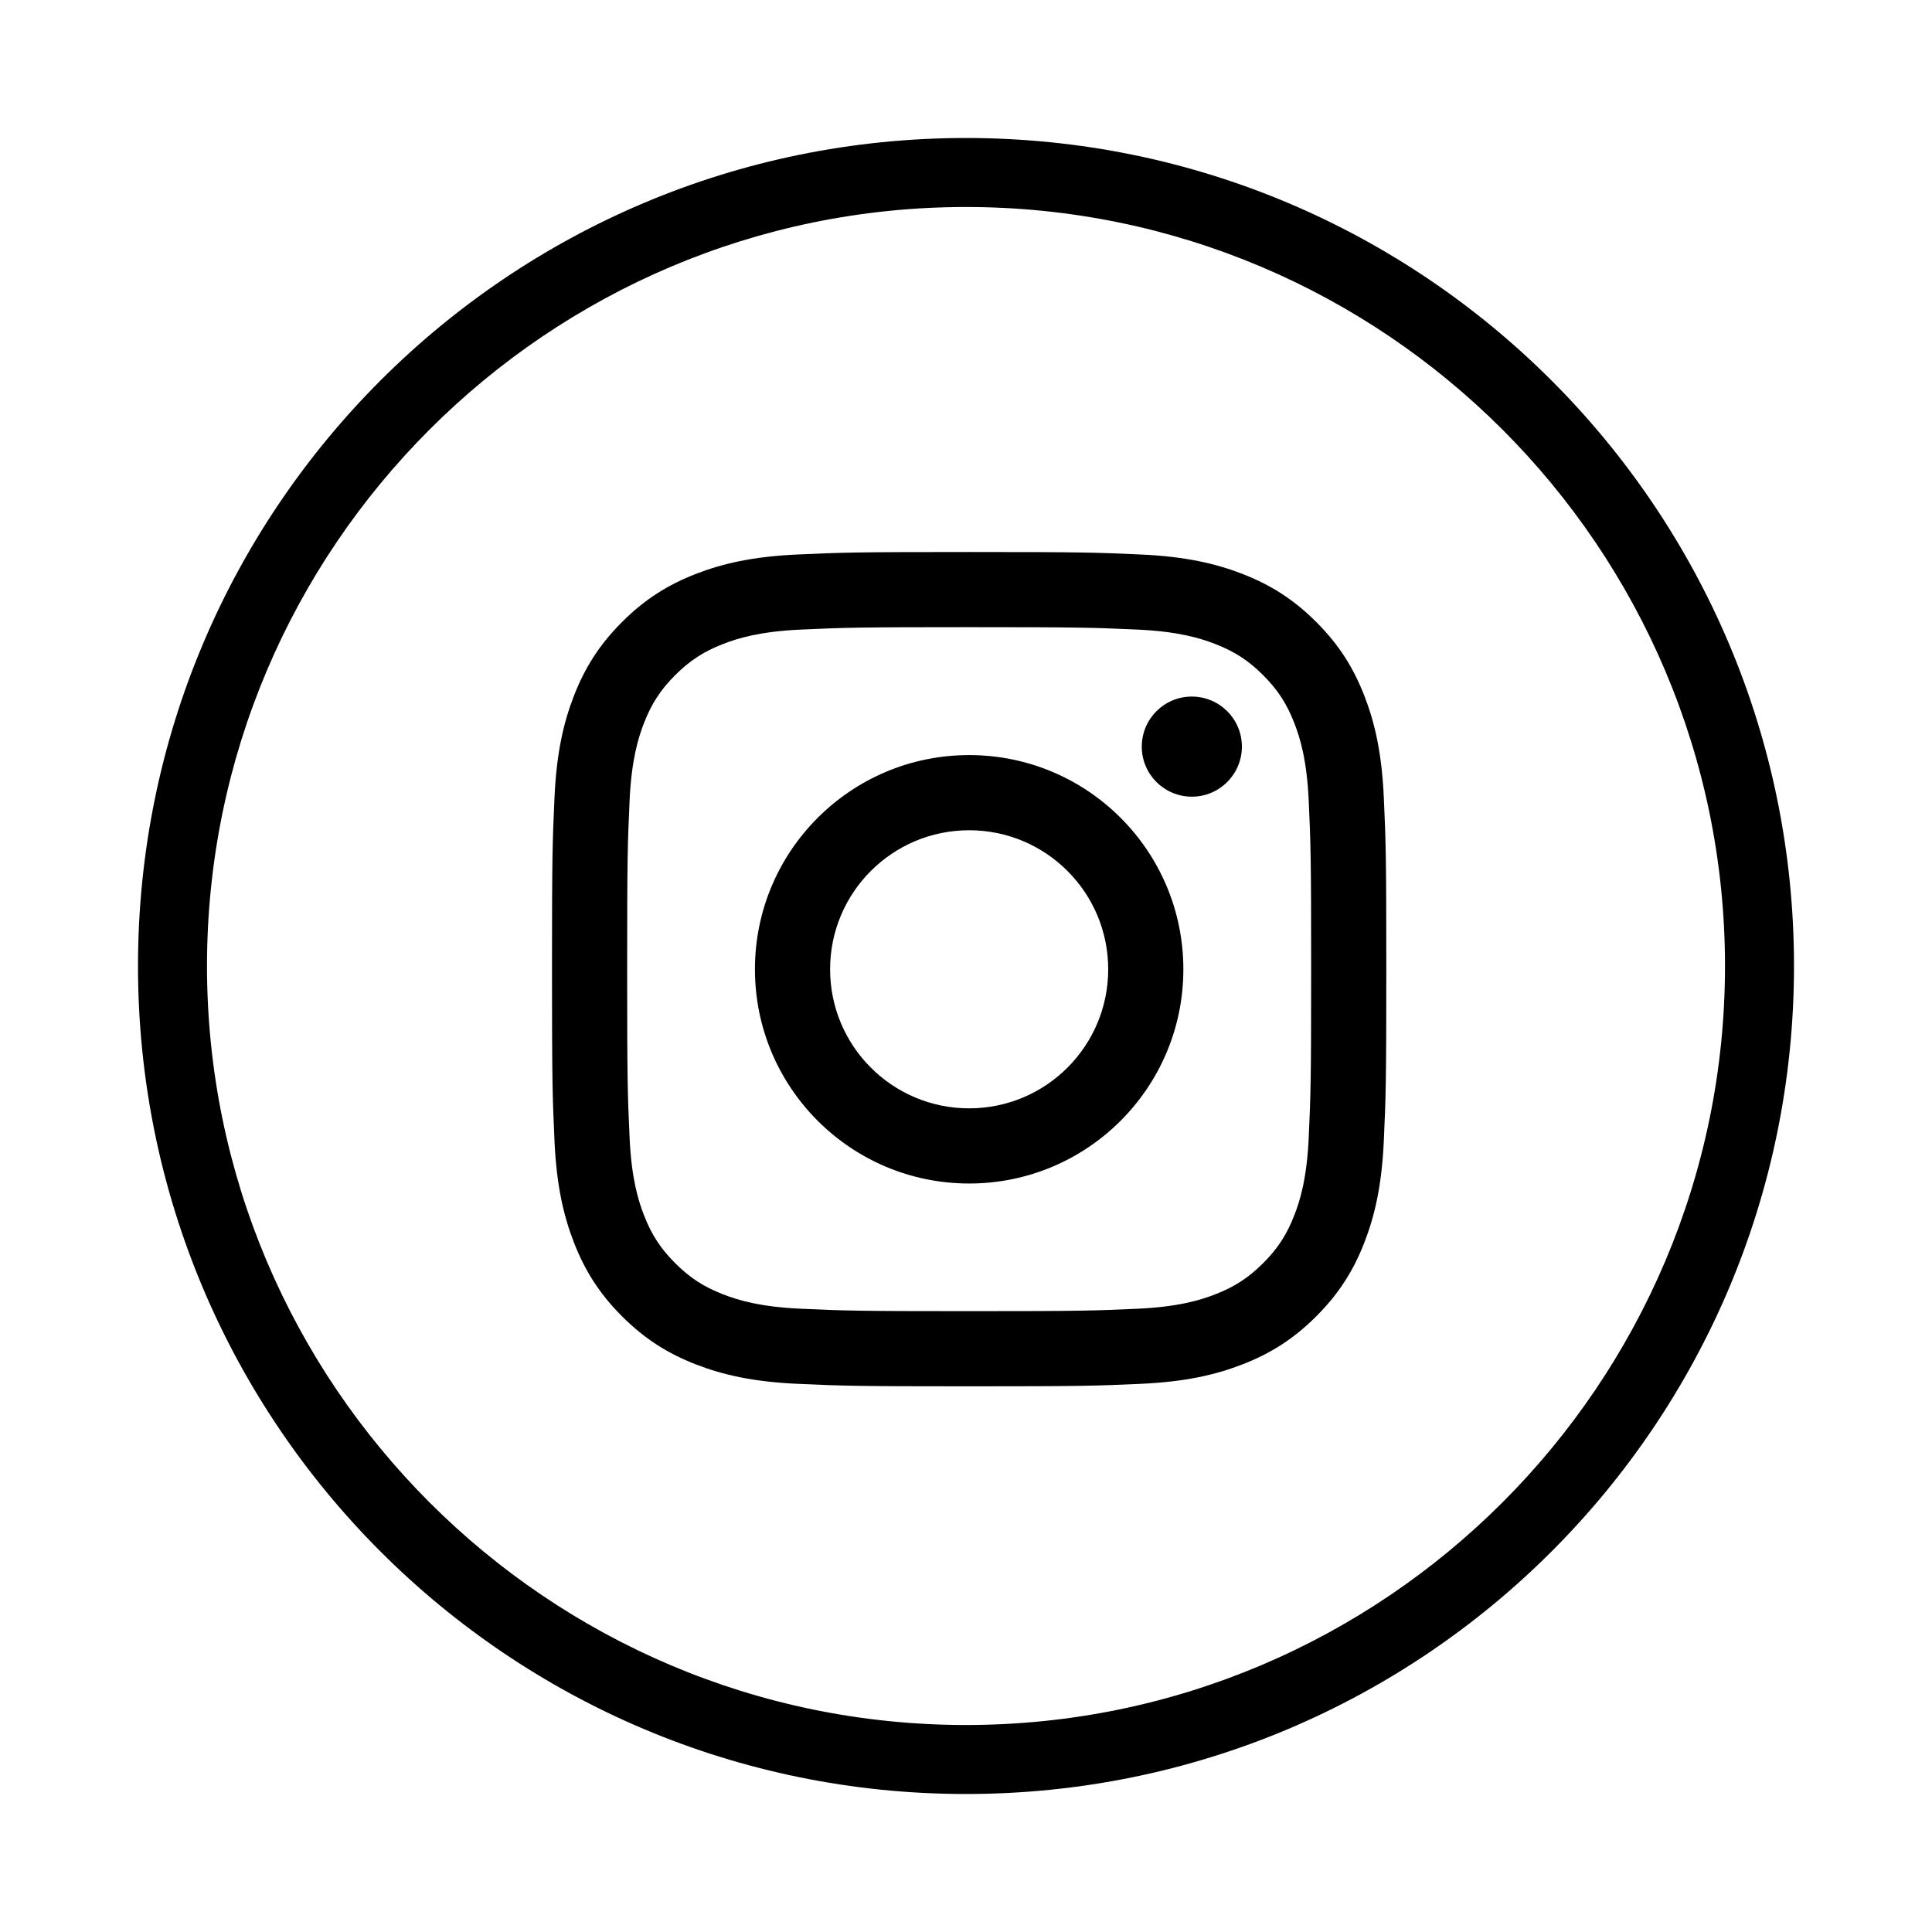
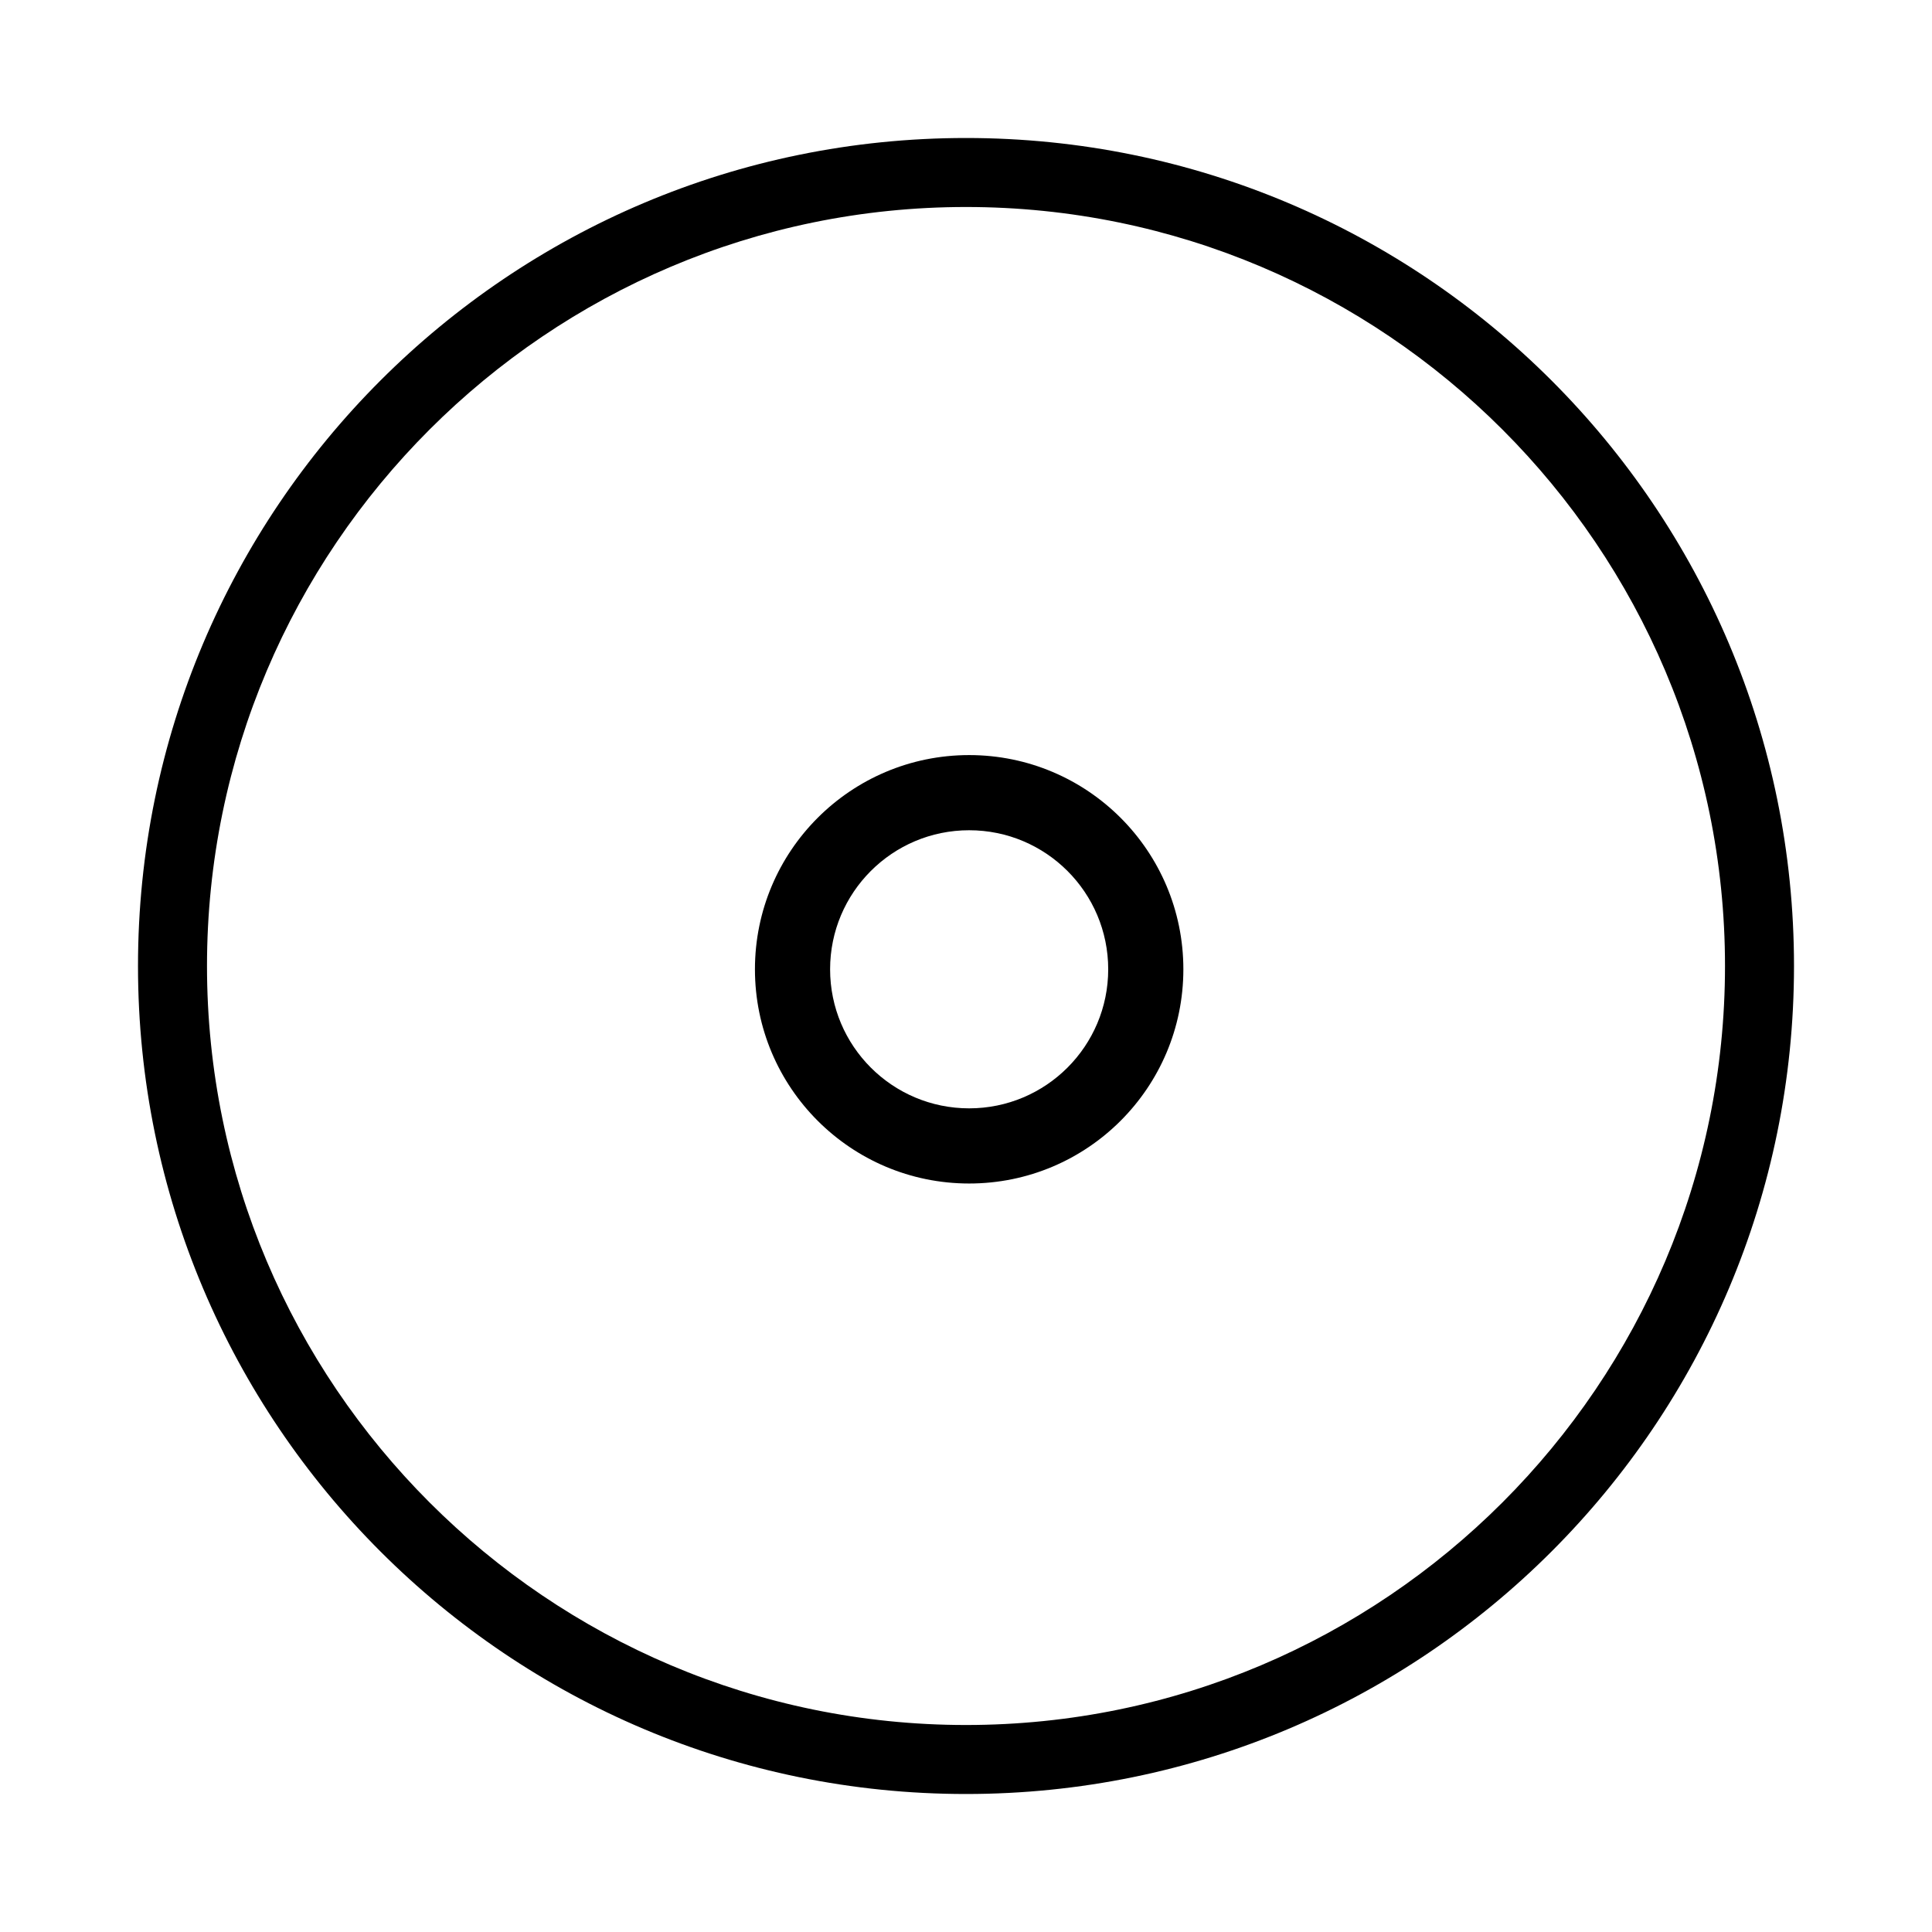
<svg xmlns="http://www.w3.org/2000/svg" width="100%" height="100%" viewBox="0 0 56 56" version="1.1" xml:space="preserve" style="fill-rule:evenodd;clip-rule:evenodd;stroke-linejoin:round;stroke-miterlimit:1.414;">
  <g id="Ebene 2">
    <path d="M28,4C14.743,4 4,14.743 4,28C4,41.258 14.743,52 28,52C41.258,52 52,41.258 52,28C52,14.743 41.258,4 28,4M28,6C40.131,6 50,15.869 50,28C50,40.131 40.131,50 28,50C15.869,50 6,40.131 6,28C6,15.869 15.869,6 28,6" style="fill:black;fill-rule:nonzero;" />
    <g transform="matrix(0.053,0,3.08149e-33,0.053,16,15.962)">
-       <path d="M228.14,0.721C166.181,0.721 158.412,0.982 134.079,2.093C109.795,3.202 93.211,7.059 78.7,12.698C63.697,18.527 50.975,26.329 38.292,39.012C25.609,51.695 17.808,64.419 11.978,79.42C6.337,93.933 2.481,110.516 1.373,134.799C0.262,159.132 0.001,166.9 0.001,228.859C0.001,290.82 0.262,298.588 1.373,322.921C2.481,347.204 6.337,363.788 11.978,378.3C17.808,393.302 25.609,406.026 38.292,418.709C50.975,431.392 63.697,439.193 78.7,445.023C93.211,450.662 109.795,454.518 134.079,455.627C158.412,456.737 166.181,457 228.14,457C290.099,457 297.869,456.737 322.202,455.627C346.485,454.518 363.069,450.662 377.58,445.023C392.583,439.193 405.305,431.392 417.988,418.709C430.671,406.026 438.472,393.302 444.302,378.3C449.943,363.788 453.799,347.204 454.907,322.921C456.018,298.588 456.279,290.82 456.279,228.859C456.279,166.9 456.018,159.132 454.907,134.799C453.799,110.516 449.943,93.933 444.302,79.42C438.472,64.419 430.671,51.695 417.988,39.012C405.305,26.329 392.583,18.527 377.58,12.698C363.069,7.059 346.485,3.202 322.202,2.093C297.869,0.982 290.099,0.721 228.14,0.721ZM228.14,41.826C289.056,41.826 296.27,42.059 320.328,43.156C342.571,44.171 354.651,47.888 362.69,51.012C373.34,55.151 380.94,60.095 388.922,68.077C396.907,76.062 401.851,83.66 405.988,94.309C409.111,102.348 412.829,114.429 413.844,136.671C414.941,160.729 415.174,167.943 415.174,228.859C415.174,289.777 414.941,296.991 413.844,321.047C412.829,343.291 409.111,355.372 405.988,363.411C401.851,374.059 396.907,381.659 388.922,389.643C380.94,397.626 373.34,402.57 362.69,406.708C354.651,409.832 342.571,413.55 320.328,414.563C296.274,415.662 289.061,415.893 228.14,415.893C167.219,415.893 160.006,415.662 135.952,414.563C113.71,413.55 101.629,409.832 93.59,406.708C82.94,402.57 75.34,397.626 67.358,389.643C59.375,381.659 54.431,374.059 50.292,363.411C47.169,355.372 43.451,343.291 42.436,321.047C41.339,296.991 41.106,289.777 41.106,228.859C41.106,167.943 41.339,160.729 42.436,136.671C43.451,114.429 47.169,102.348 50.292,94.309C54.431,83.66 59.375,76.062 67.358,68.077C75.34,60.095 82.94,55.151 93.59,51.012C101.629,47.888 113.71,44.171 135.952,43.156C160.01,42.059 167.224,41.826 228.14,41.826Z" style="fill:black;fill-rule:nonzero;" />
+       </g>
+     <g transform="matrix(0.053,0,3.08149e-33,0.053,16,15.966)">
+       <path d="M228.14,304.906C186.141,304.906 152.093,270.859 152.093,228.859C152.093,186.86 186.141,152.813 228.14,152.813C270.14,152.813 304.187,186.86 304.187,228.859C304.187,270.859 270.14,304.906 228.14,304.906M228.14,111.707C163.439,111.707 110.988,164.159 110.988,228.859C110.988,293.562 163.439,346.012 228.14,346.012C292.841,346.012 345.292,293.562 345.292,228.859C345.292,164.159 292.841,111.707 228.14,111.707Z" style="fill:black;fill-rule:nonzero;" />
    </g>
    <g transform="matrix(0.053,0,3.08149e-33,0.053,16,15.966)">
-       <path d="M228.14,304.906C186.141,304.906 152.093,270.859 152.093,228.859C152.093,186.86 186.141,152.813 228.14,152.813C270.14,152.813 304.187,186.86 304.187,228.859C304.187,270.859 270.14,304.906 228.14,304.906ZM228.14,111.707C163.439,111.707 110.988,164.159 110.988,228.859C110.988,293.562 163.439,346.012 228.14,346.012C292.841,346.012 345.292,293.562 345.292,228.859C345.292,164.159 292.841,111.707 228.14,111.707Z" style="fill:black;fill-rule:nonzero;" />
-     </g>
-     <g transform="matrix(0.053,0,3.08149e-33,0.053,16,15.966)">
-       <path d="M377.299,107.078C377.299,122.197 365.042,134.455 349.922,134.455C334.803,134.455 322.545,122.197 322.545,107.078C322.545,91.958 334.803,79.702 349.922,79.702C365.042,79.702 377.299,91.958 377.299,107.078Z" style="fill:black;fill-rule:nonzero;" />
-     </g>
+       </g>
  </g>
</svg>